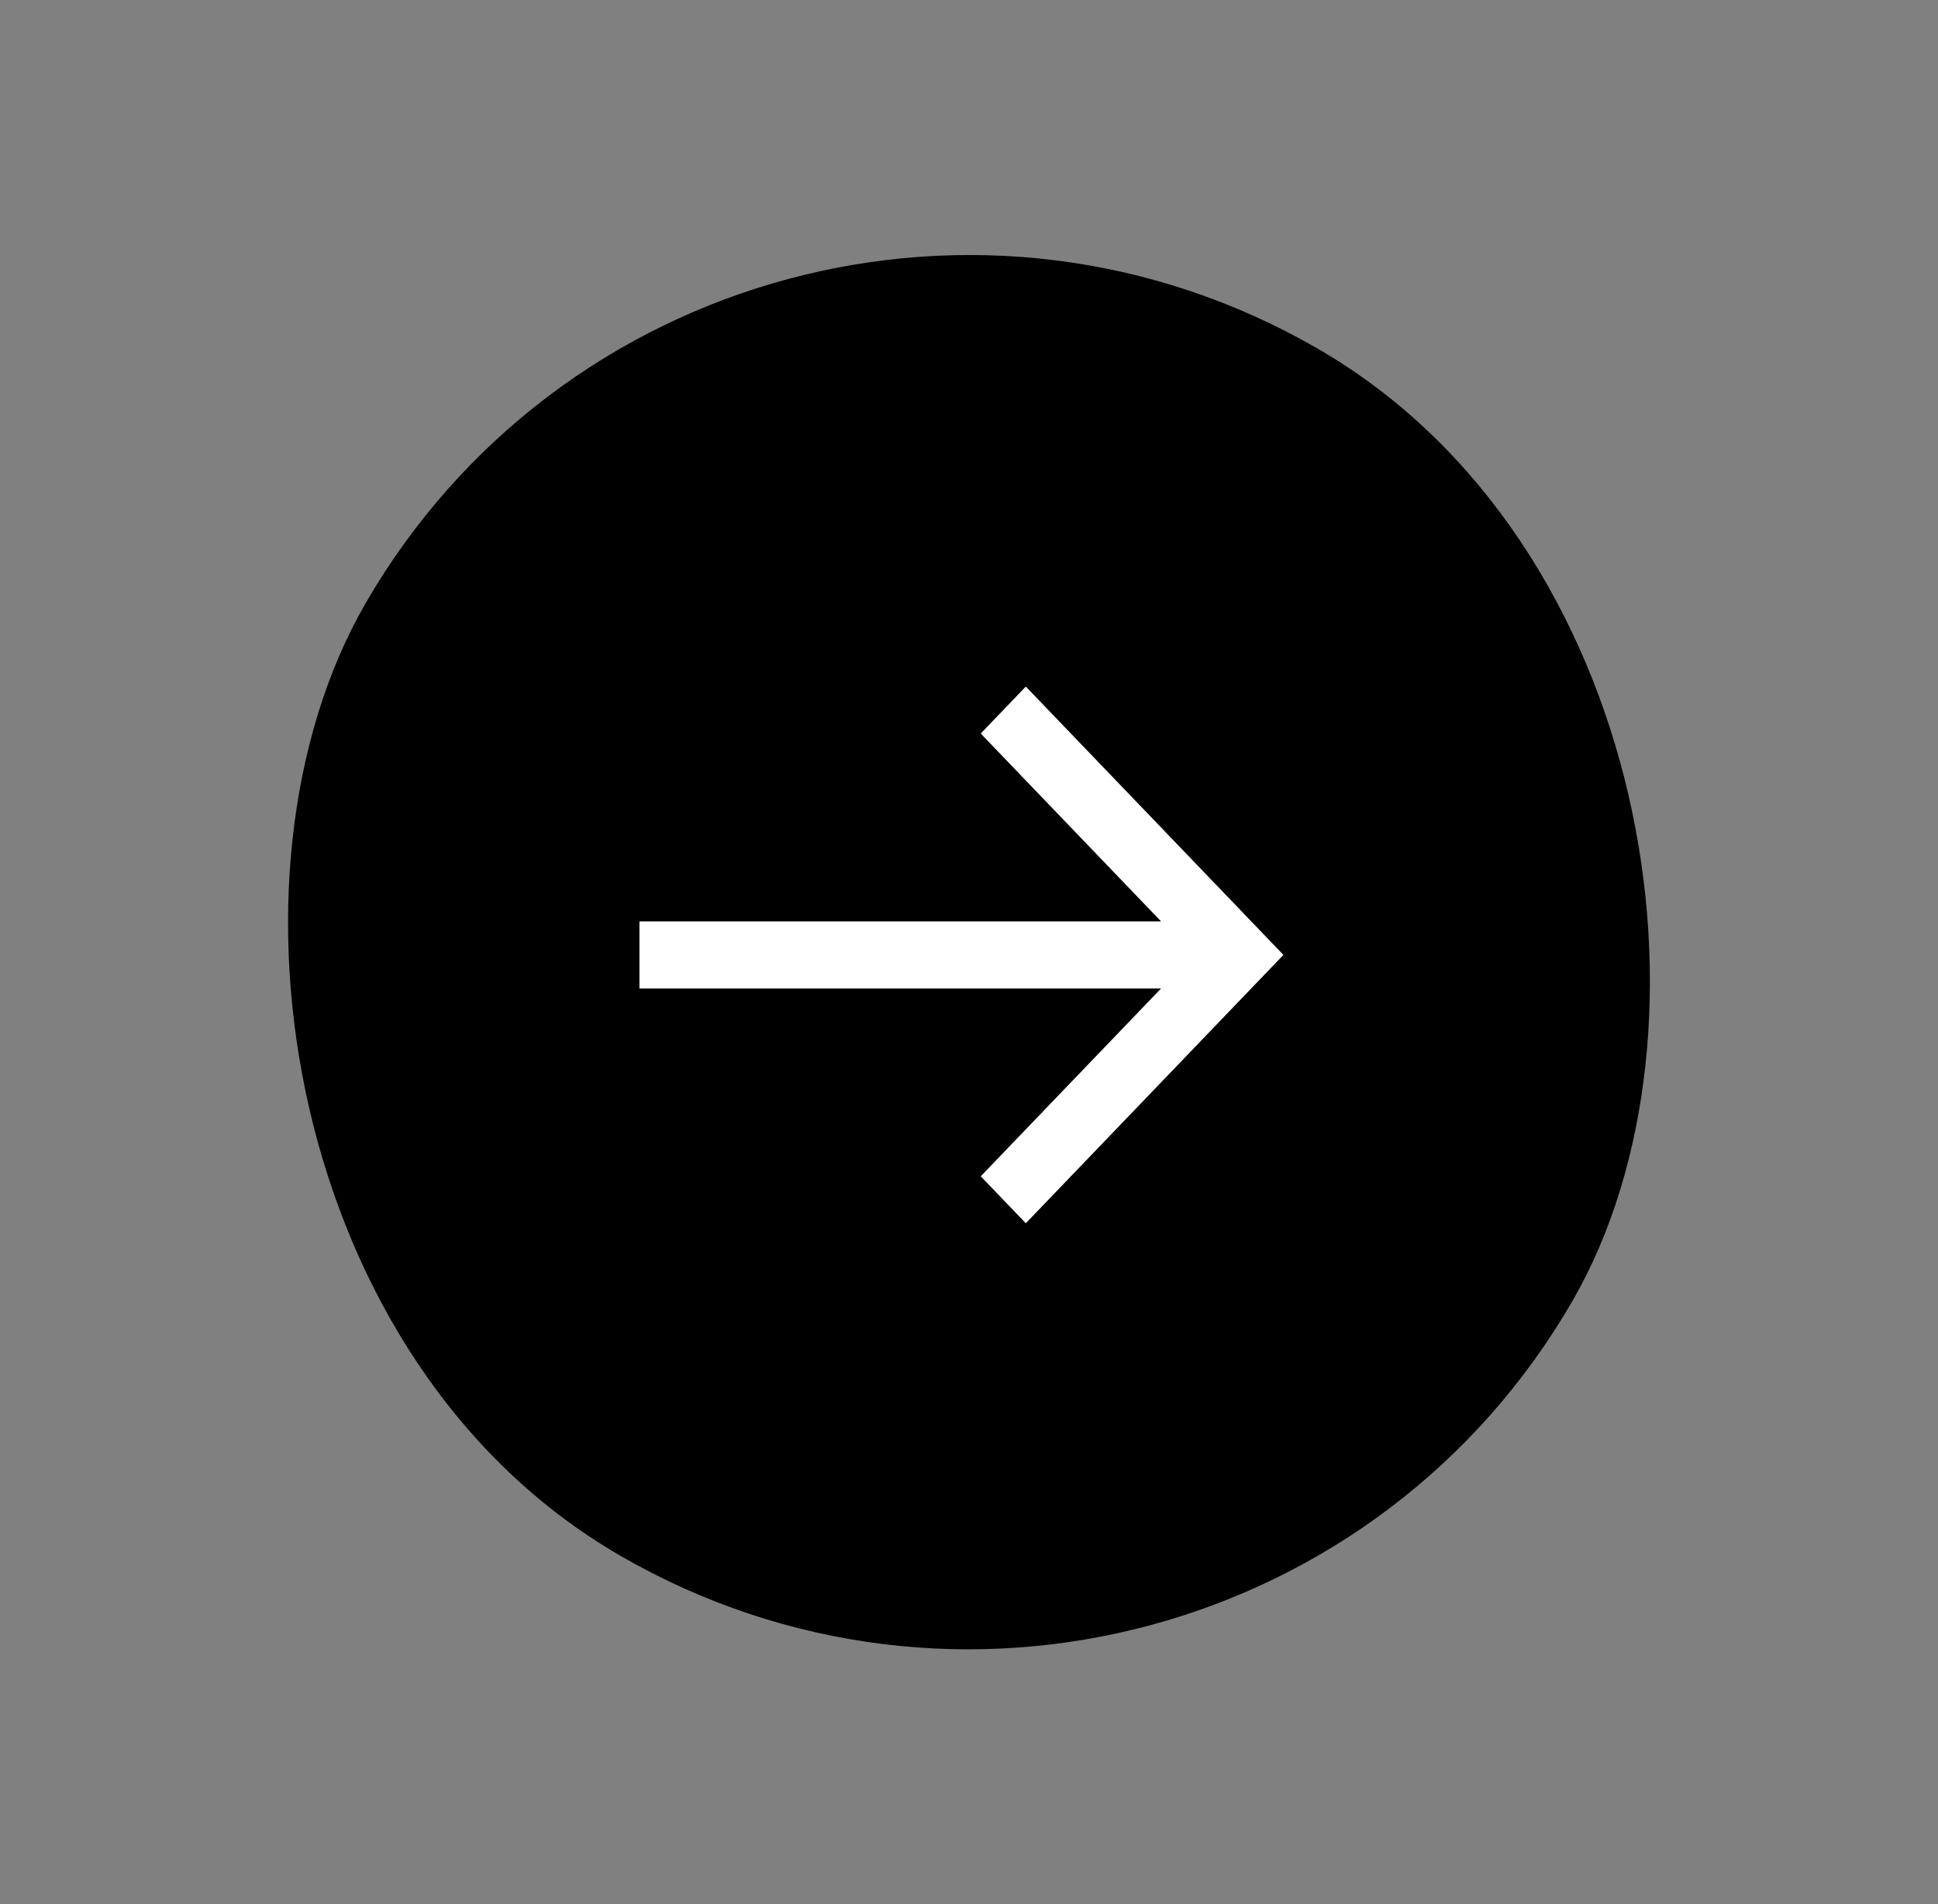
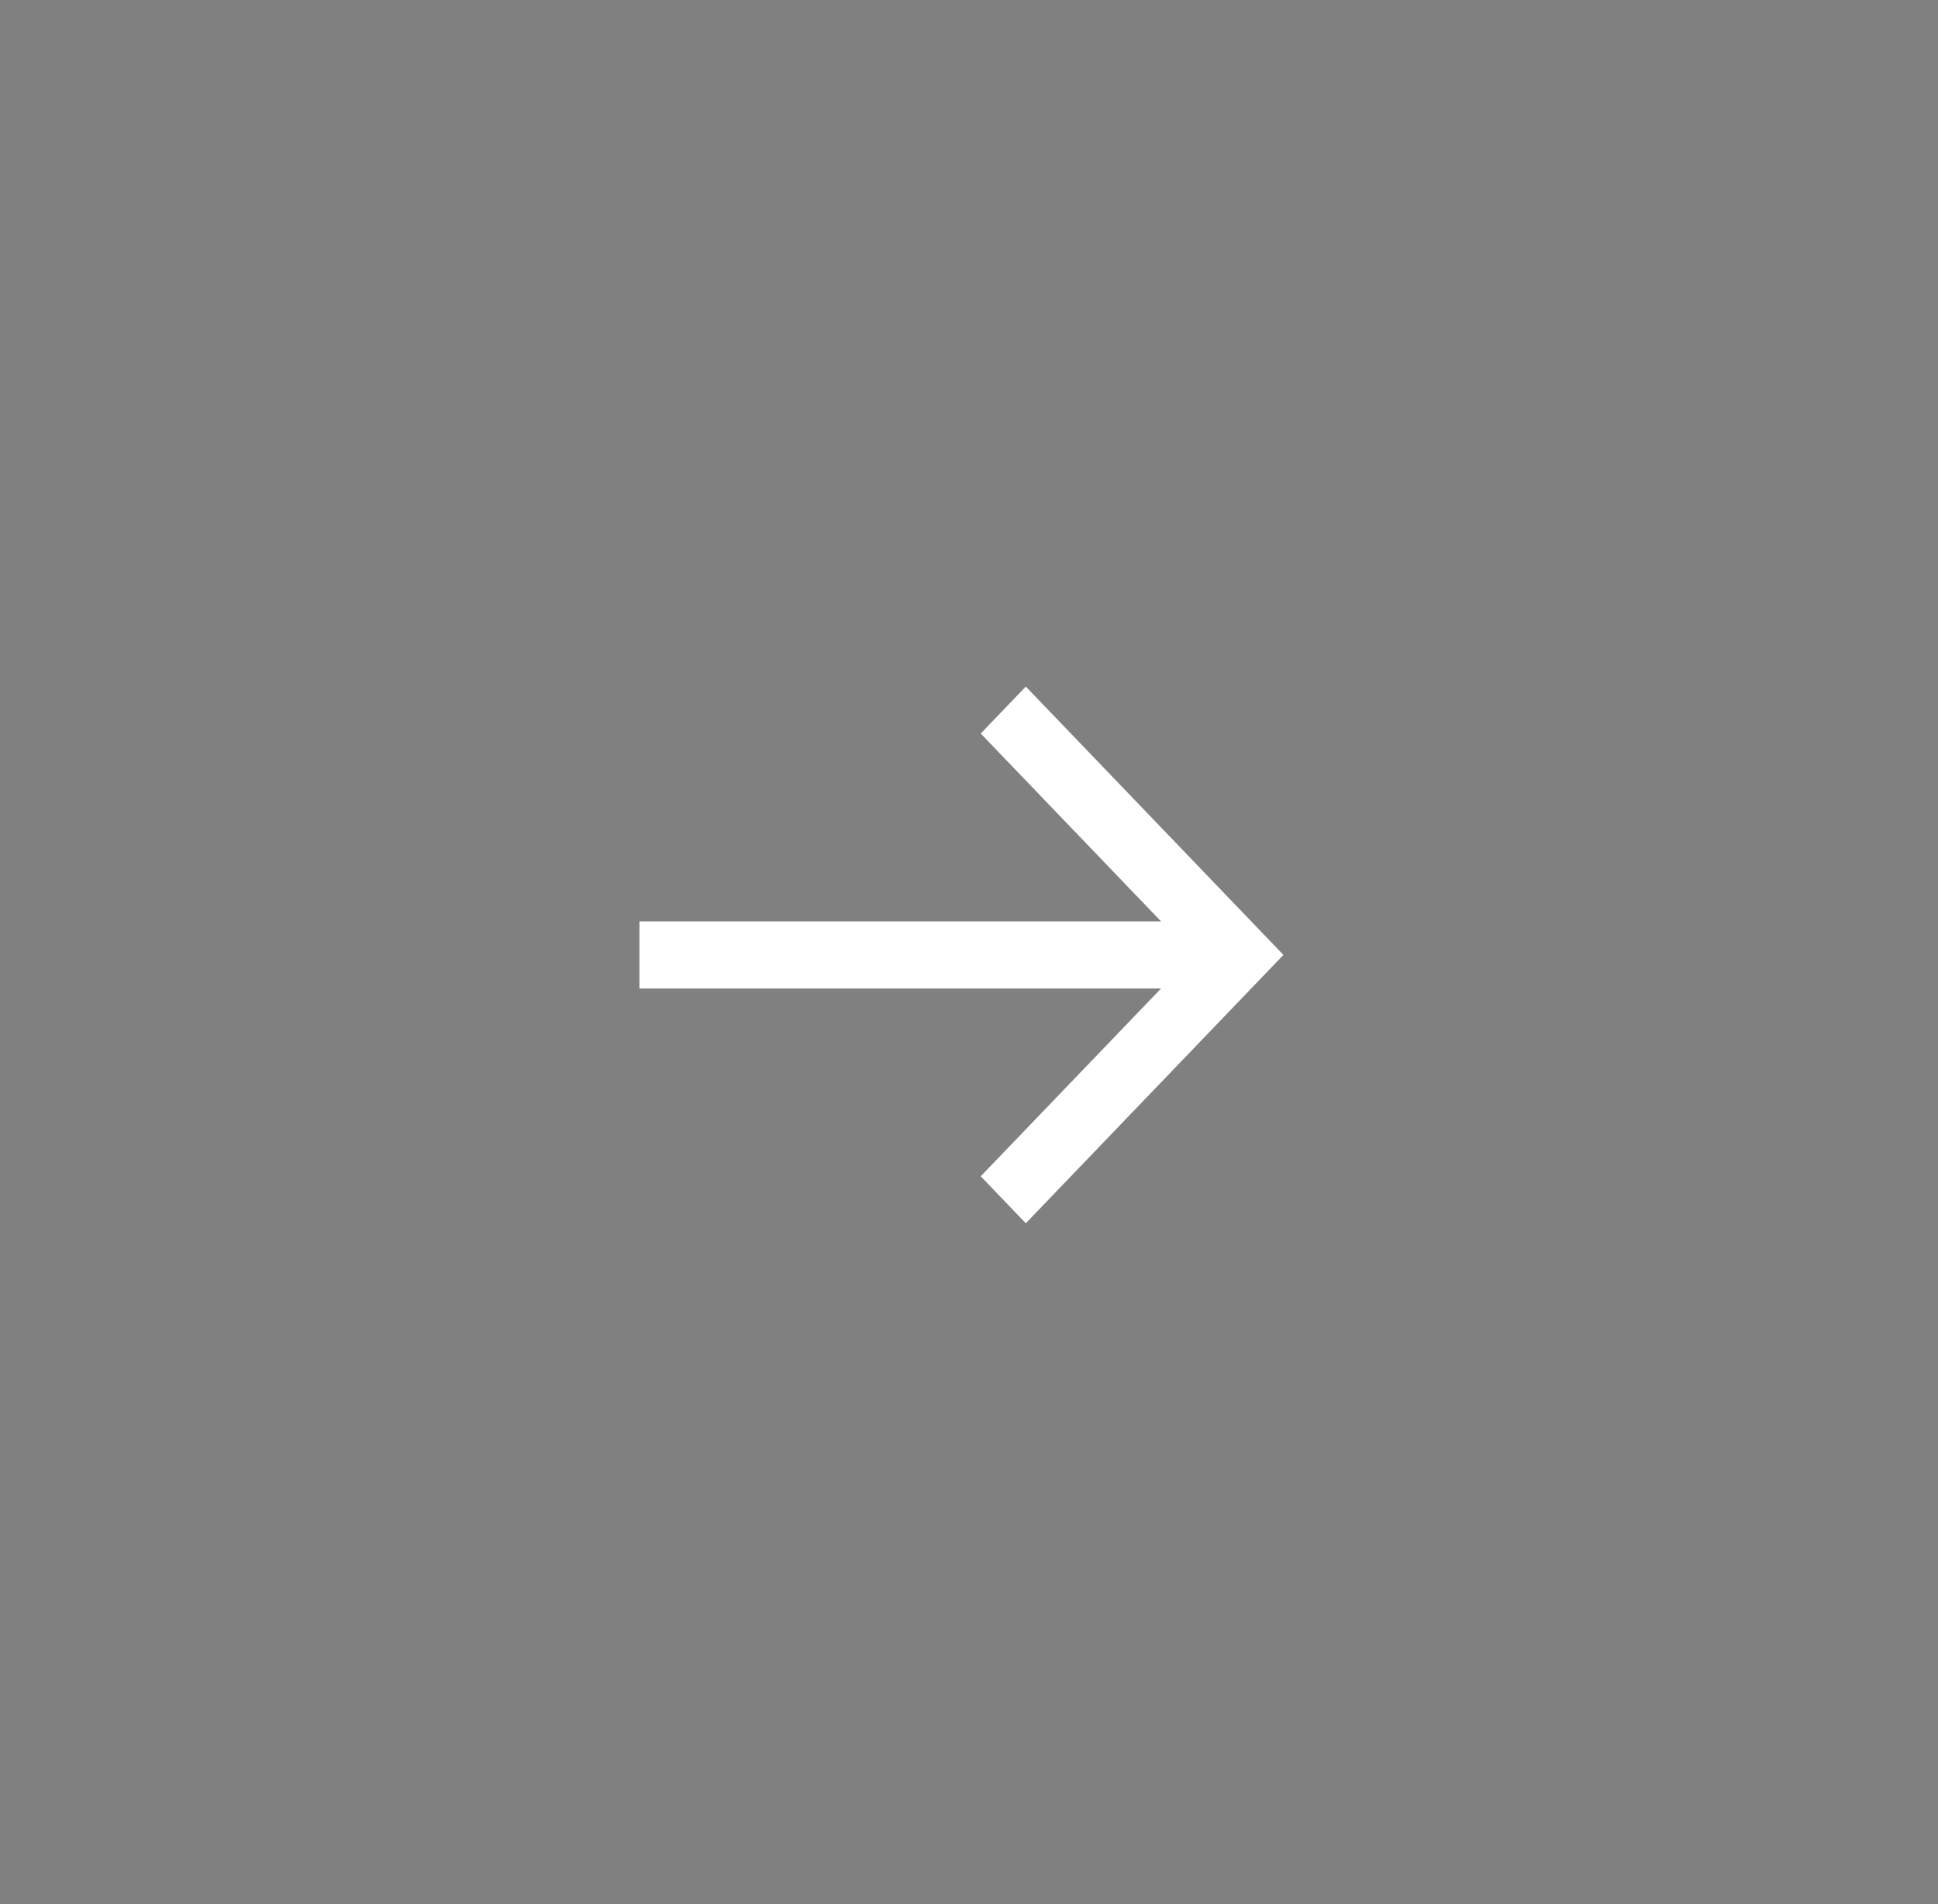
<svg xmlns="http://www.w3.org/2000/svg" width="57" height="56" viewBox="0 0 57 56" fill="none">
  <rect x="0" y="0" width="57" height="56" fill="#808080" stroke="none" />
-   <rect x="20.996" width="41" height="41" rx="20.5" transform="rotate(30 20.996 0)" fill="black" />
  <path d="M30.171 20.192L28.845 21.573L34.149 27.098H18.807V29.071H34.149L28.845 34.595L30.171 35.976L37.748 28.084L30.171 20.192Z" fill="white" />
</svg>